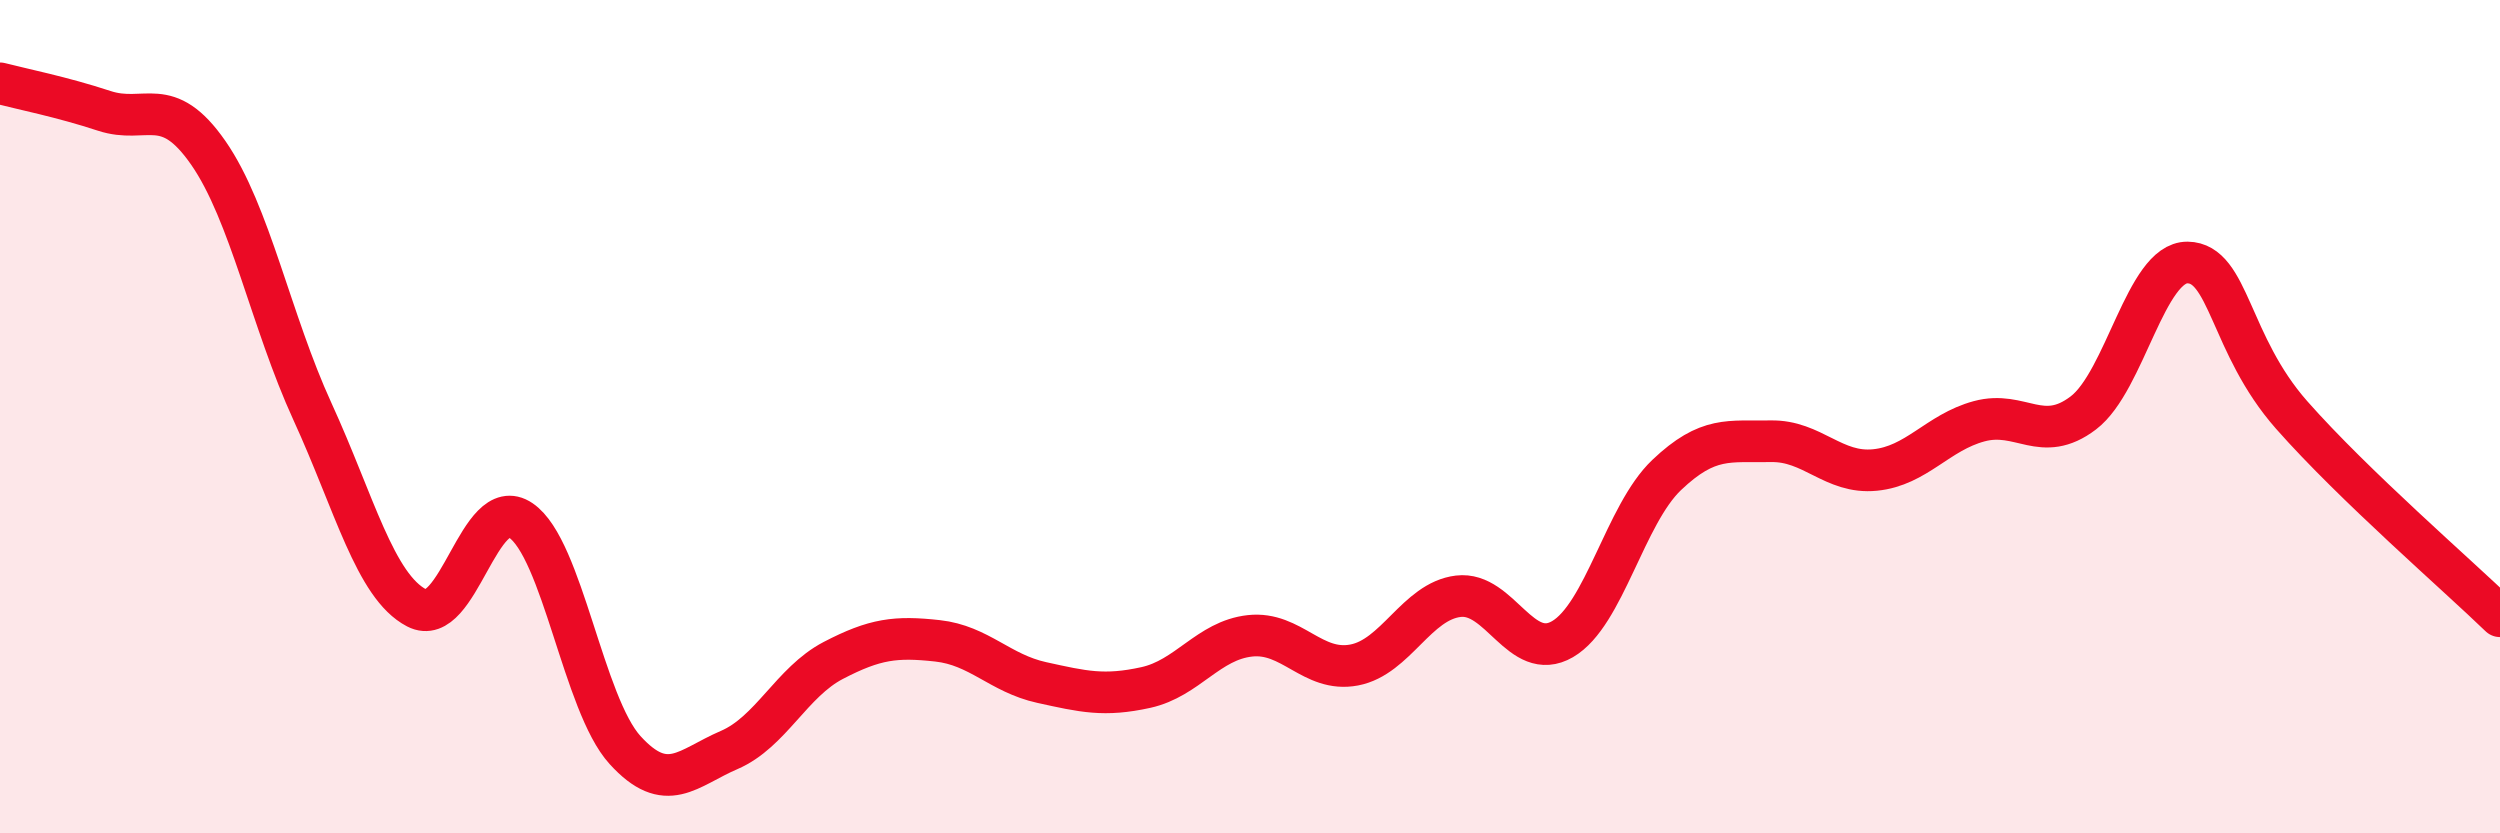
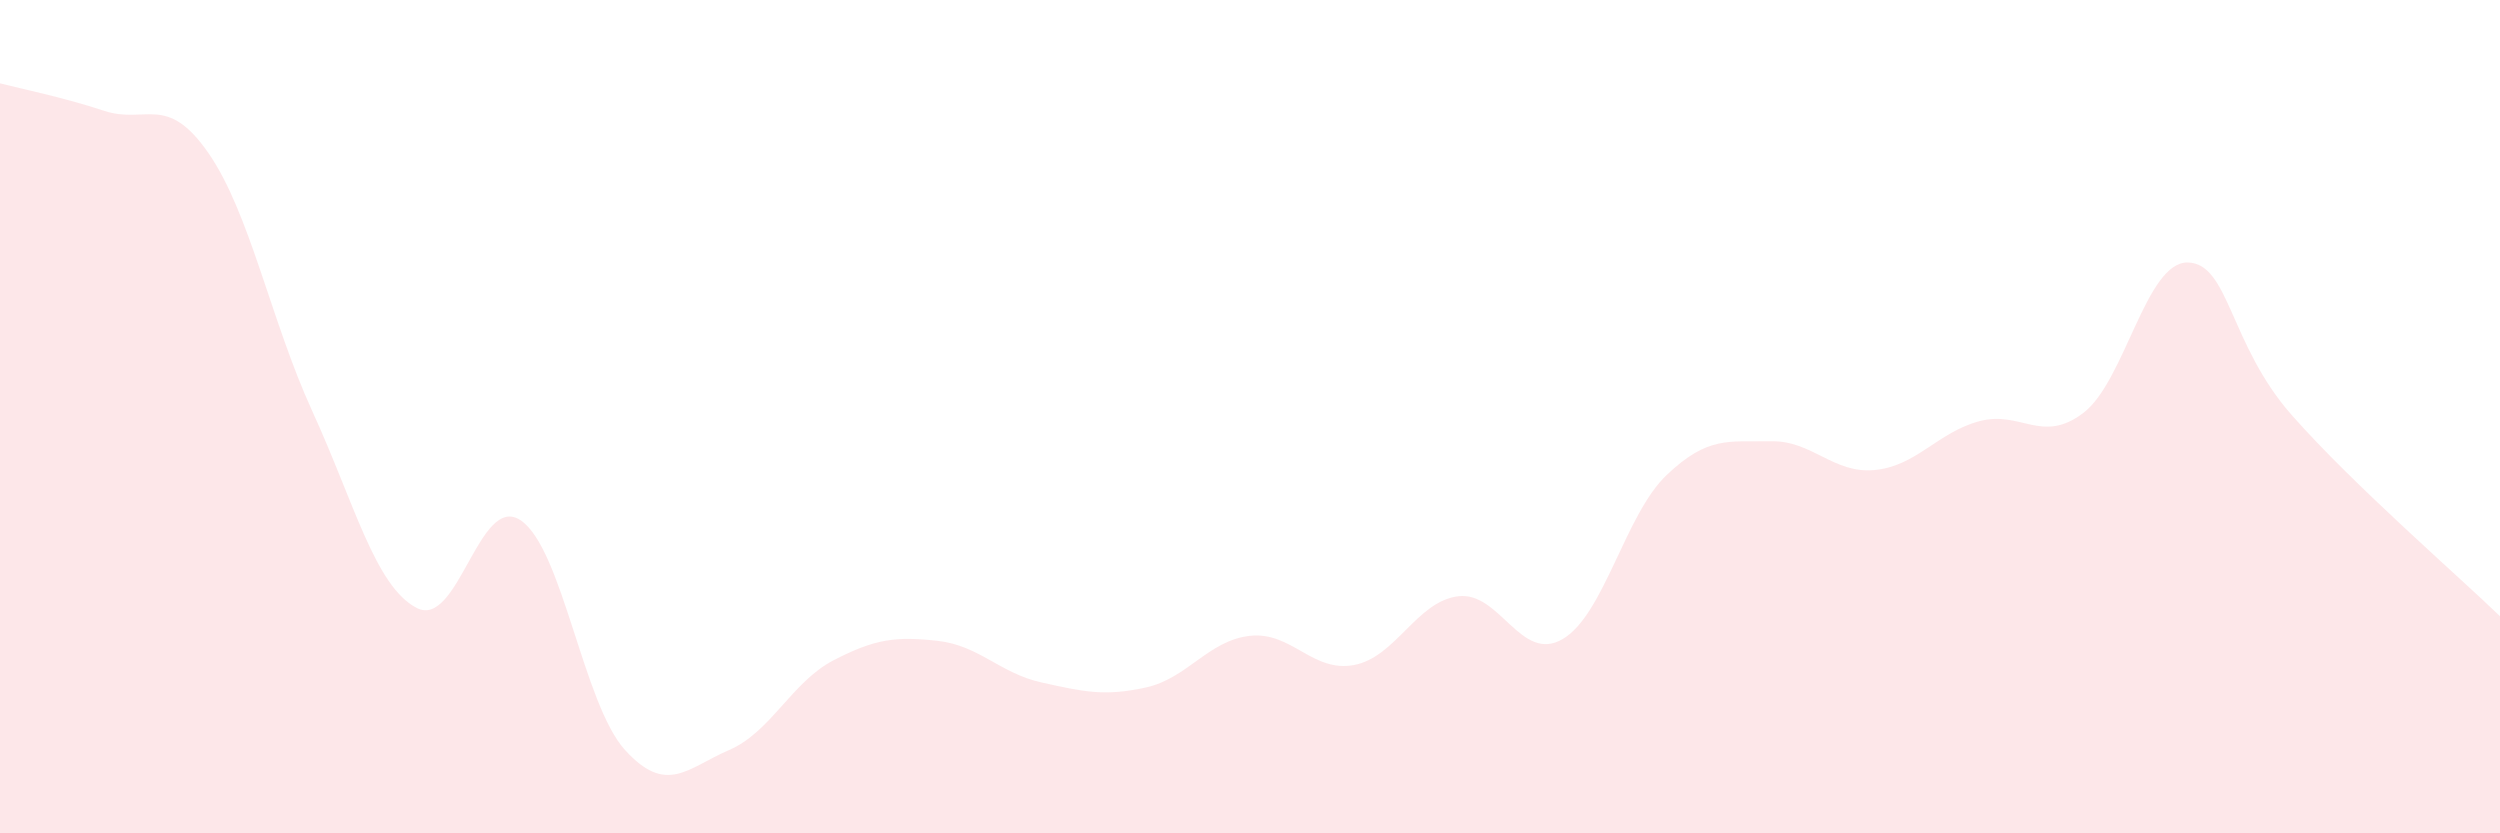
<svg xmlns="http://www.w3.org/2000/svg" width="60" height="20" viewBox="0 0 60 20">
  <path d="M 0,2 C 0.5,2.13 1.5,2.33 2.5,2.66 C 3.5,2.99 4,2.23 5,3.67 C 6,5.11 6.5,7.7 7.5,9.88 C 8.5,12.06 9,14.07 10,14.59 C 11,15.11 11.5,11.81 12.5,12.49 C 13.5,13.17 14,16.9 15,18 C 16,19.1 16.5,18.43 17.5,18 C 18.5,17.57 19,16.37 20,15.85 C 21,15.33 21.5,15.27 22.5,15.38 C 23.5,15.49 24,16.16 25,16.38 C 26,16.6 26.5,16.72 27.5,16.5 C 28.5,16.28 29,15.37 30,15.26 C 31,15.15 31.5,16.15 32.5,15.96 C 33.5,15.77 34,14.43 35,14.31 C 36,14.19 36.5,15.92 37.5,15.34 C 38.5,14.76 39,12.35 40,11.4 C 41,10.45 41.5,10.61 42.5,10.59 C 43.5,10.57 44,11.38 45,11.28 C 46,11.18 46.5,10.38 47.5,10.11 C 48.5,9.84 49,10.67 50,9.91 C 51,9.15 51.5,6.29 52.5,6.3 C 53.5,6.31 53.5,8.26 55,9.96 C 56.5,11.66 59,13.82 60,14.79L60 20L0 20Z" fill="#EB0A25" opacity="0.1" stroke-linecap="round" stroke-linejoin="round" />
-   <path d="M 0,2 C 0.5,2.13 1.5,2.33 2.5,2.66 C 3.5,2.99 4,2.23 5,3.67 C 6,5.11 6.5,7.7 7.5,9.88 C 8.5,12.06 9,14.07 10,14.59 C 11,15.11 11.5,11.81 12.5,12.49 C 13.5,13.17 14,16.9 15,18 C 16,19.1 16.5,18.43 17.5,18 C 18.5,17.57 19,16.37 20,15.85 C 21,15.33 21.5,15.27 22.5,15.38 C 23.5,15.49 24,16.16 25,16.38 C 26,16.6 26.5,16.72 27.5,16.5 C 28.5,16.28 29,15.37 30,15.26 C 31,15.15 31.5,16.15 32.5,15.96 C 33.5,15.77 34,14.43 35,14.31 C 36,14.19 36.5,15.92 37.5,15.34 C 38.5,14.76 39,12.35 40,11.4 C 41,10.45 41.5,10.61 42.5,10.59 C 43.5,10.57 44,11.38 45,11.28 C 46,11.18 46.5,10.38 47.5,10.11 C 48.5,9.84 49,10.67 50,9.91 C 51,9.15 51.5,6.29 52.5,6.3 C 53.5,6.31 53.5,8.26 55,9.96 C 56.5,11.66 59,13.82 60,14.79" stroke="#EB0A25" stroke-width="1" fill="none" stroke-linecap="round" stroke-linejoin="round" />
</svg>